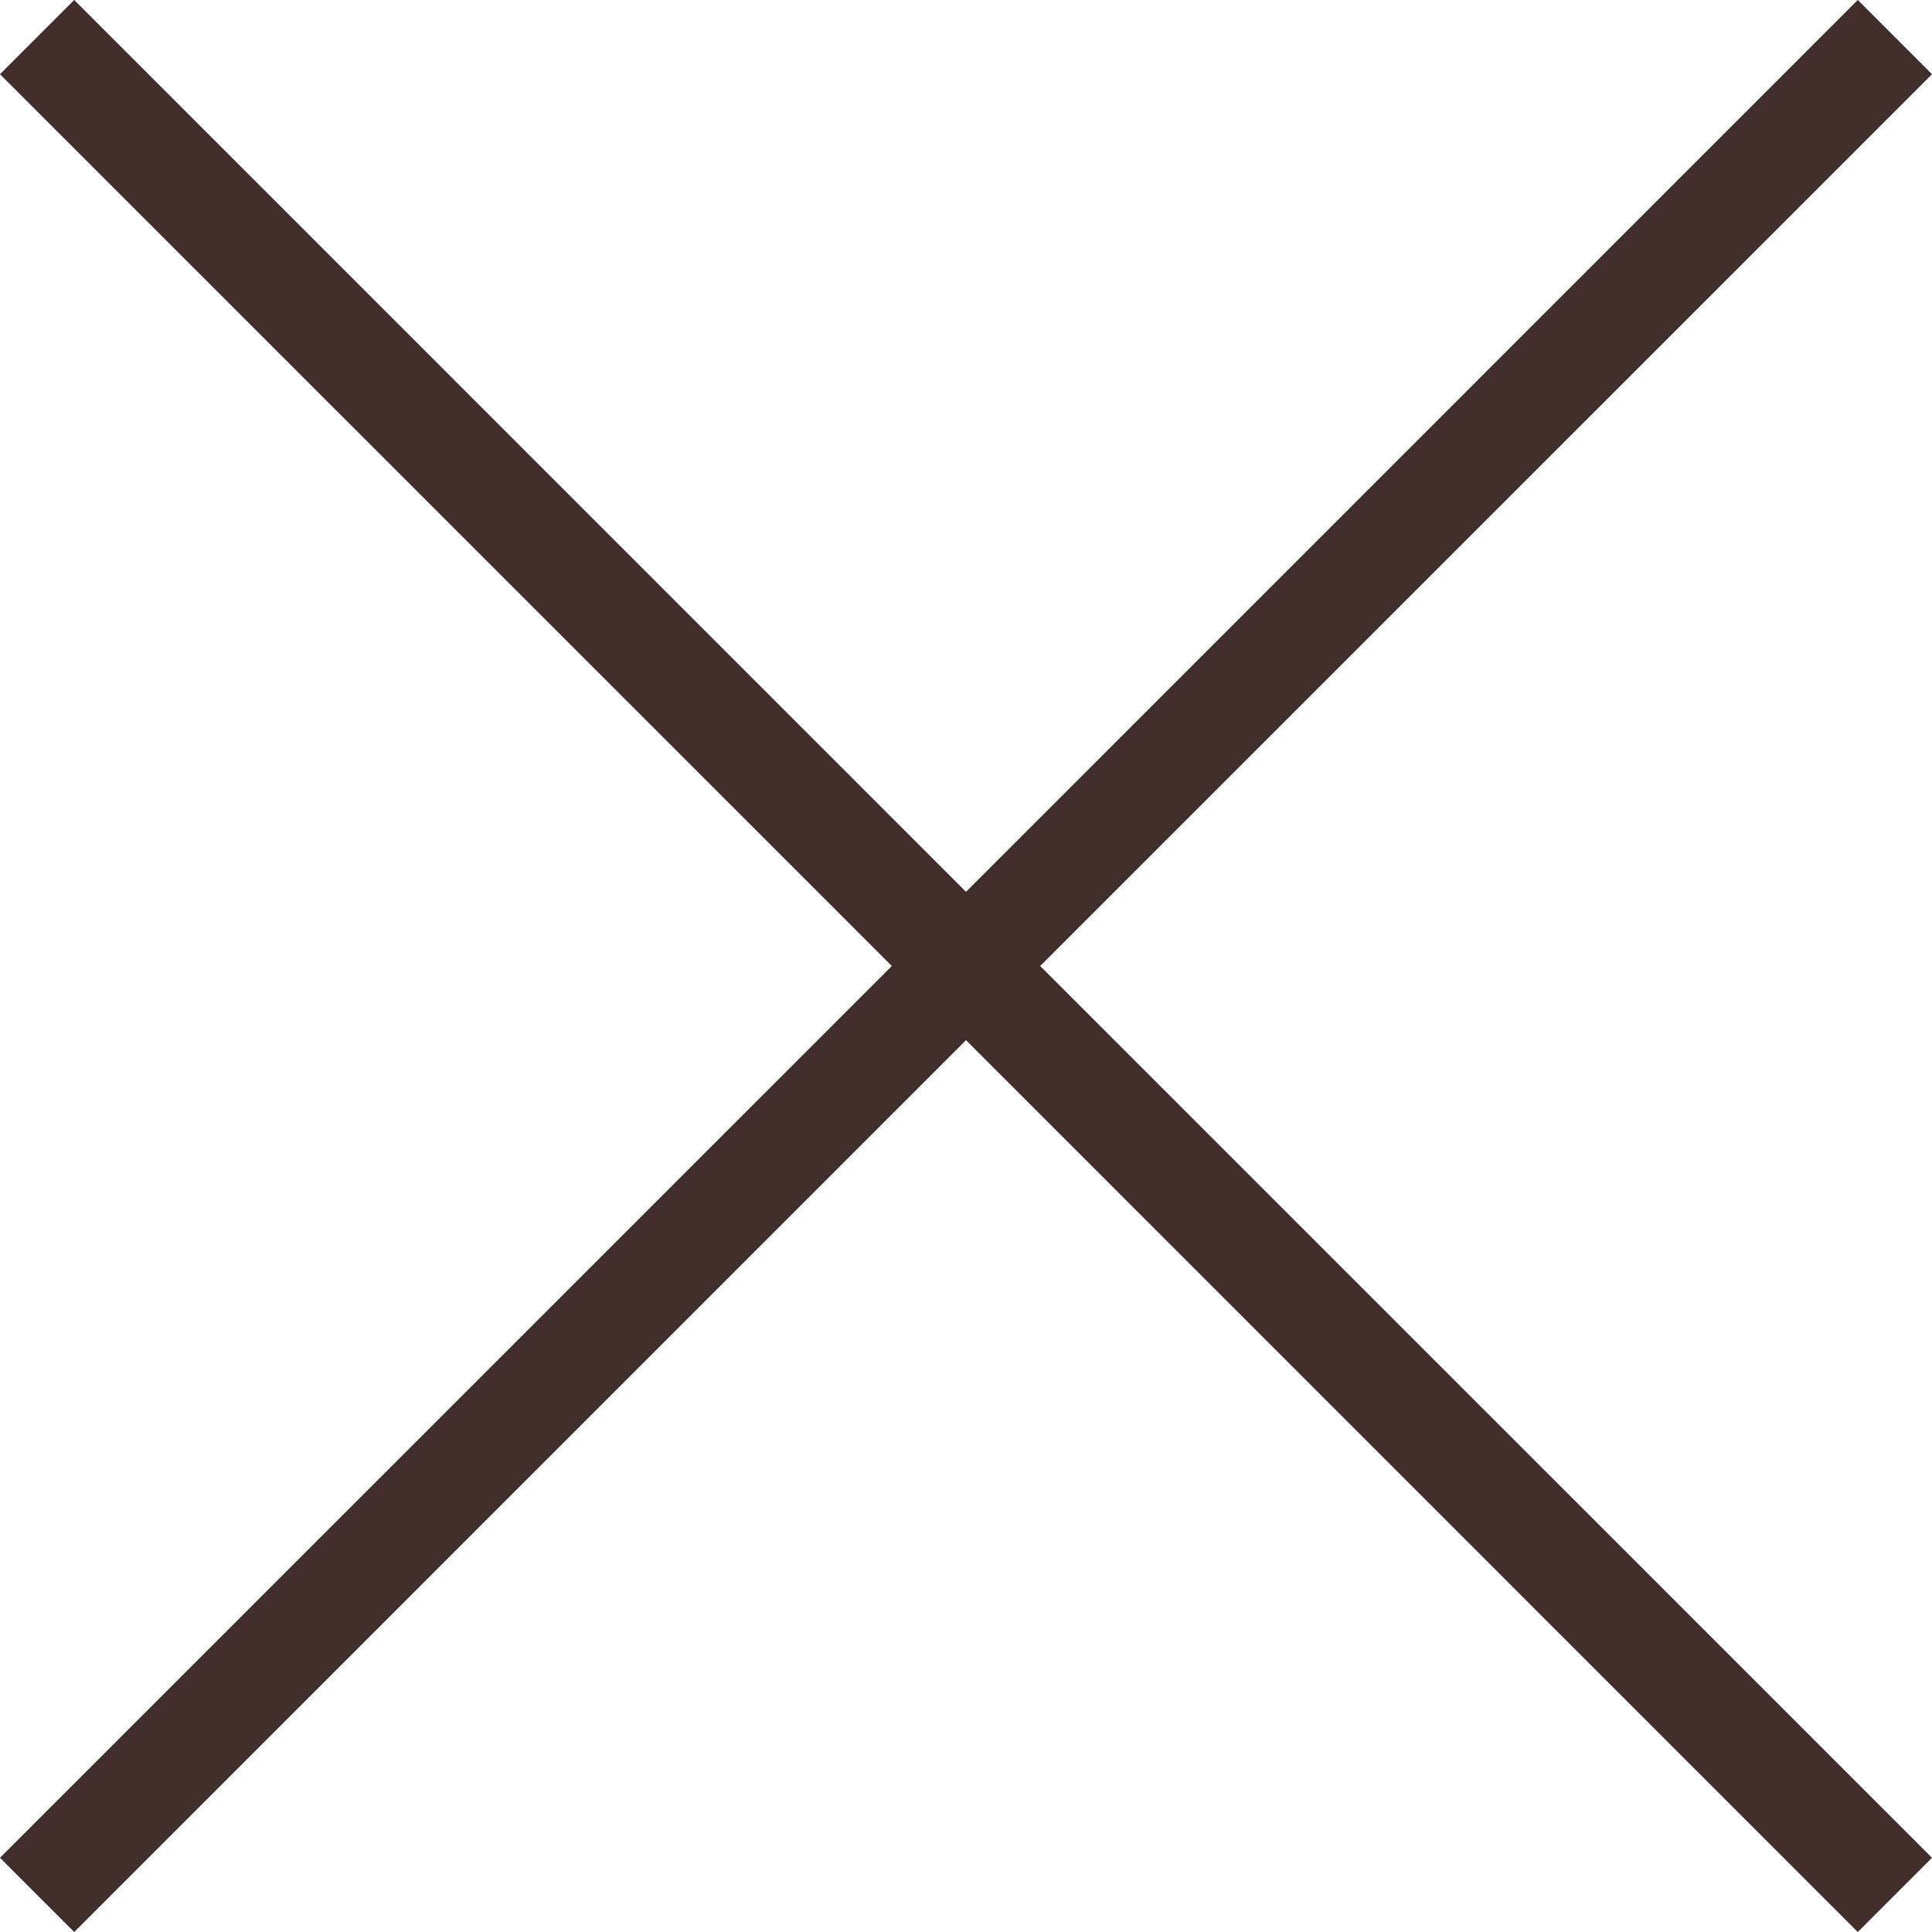
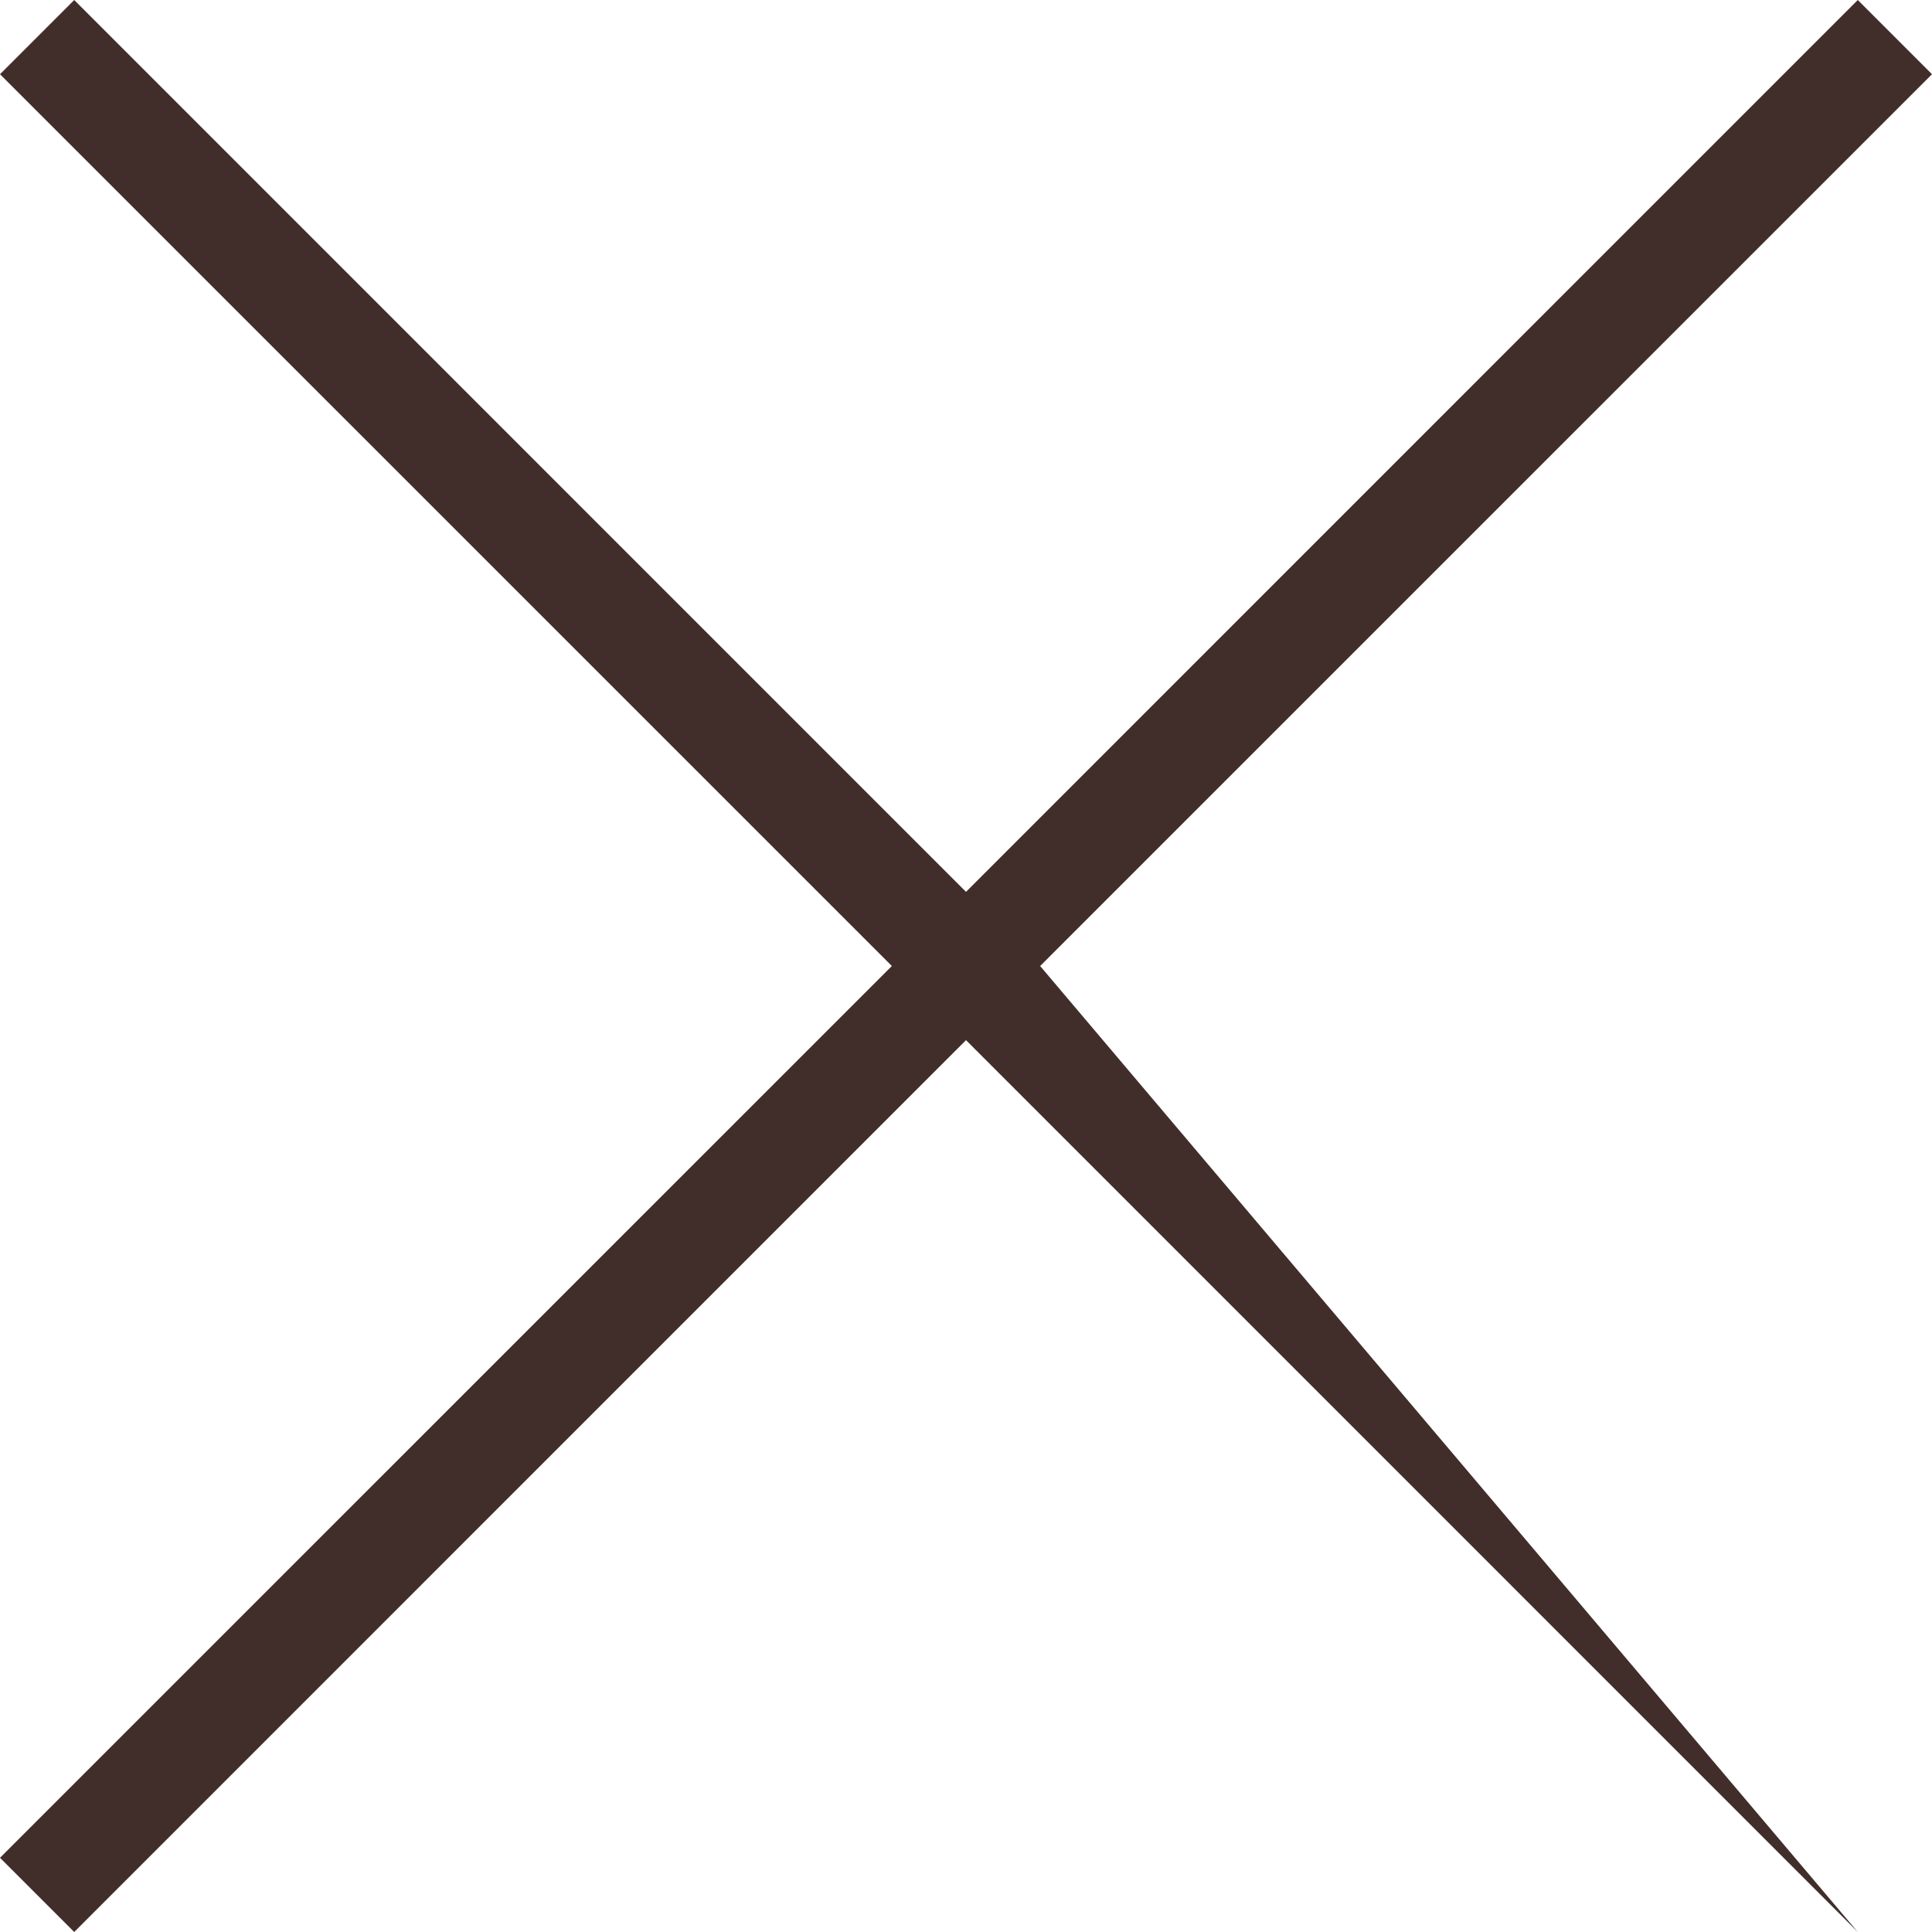
<svg xmlns="http://www.w3.org/2000/svg" width="24" height="24" viewBox="0 0 24 24" fill="none">
-   <path d="M0.922 0L0 0.922L11.079 12L0 23.078L0.922 24L12 12.921L23.078 24L24 23.078L12.921 12L24 0.922L23.078 0L12 11.079L0.922 0Z" fill="#412E2A" />
+   <path d="M0.922 0L0 0.922L11.079 12L0 23.078L0.922 24L12 12.921L23.078 24L12.921 12L24 0.922L23.078 0L12 11.079L0.922 0Z" fill="#412E2A" />
</svg>